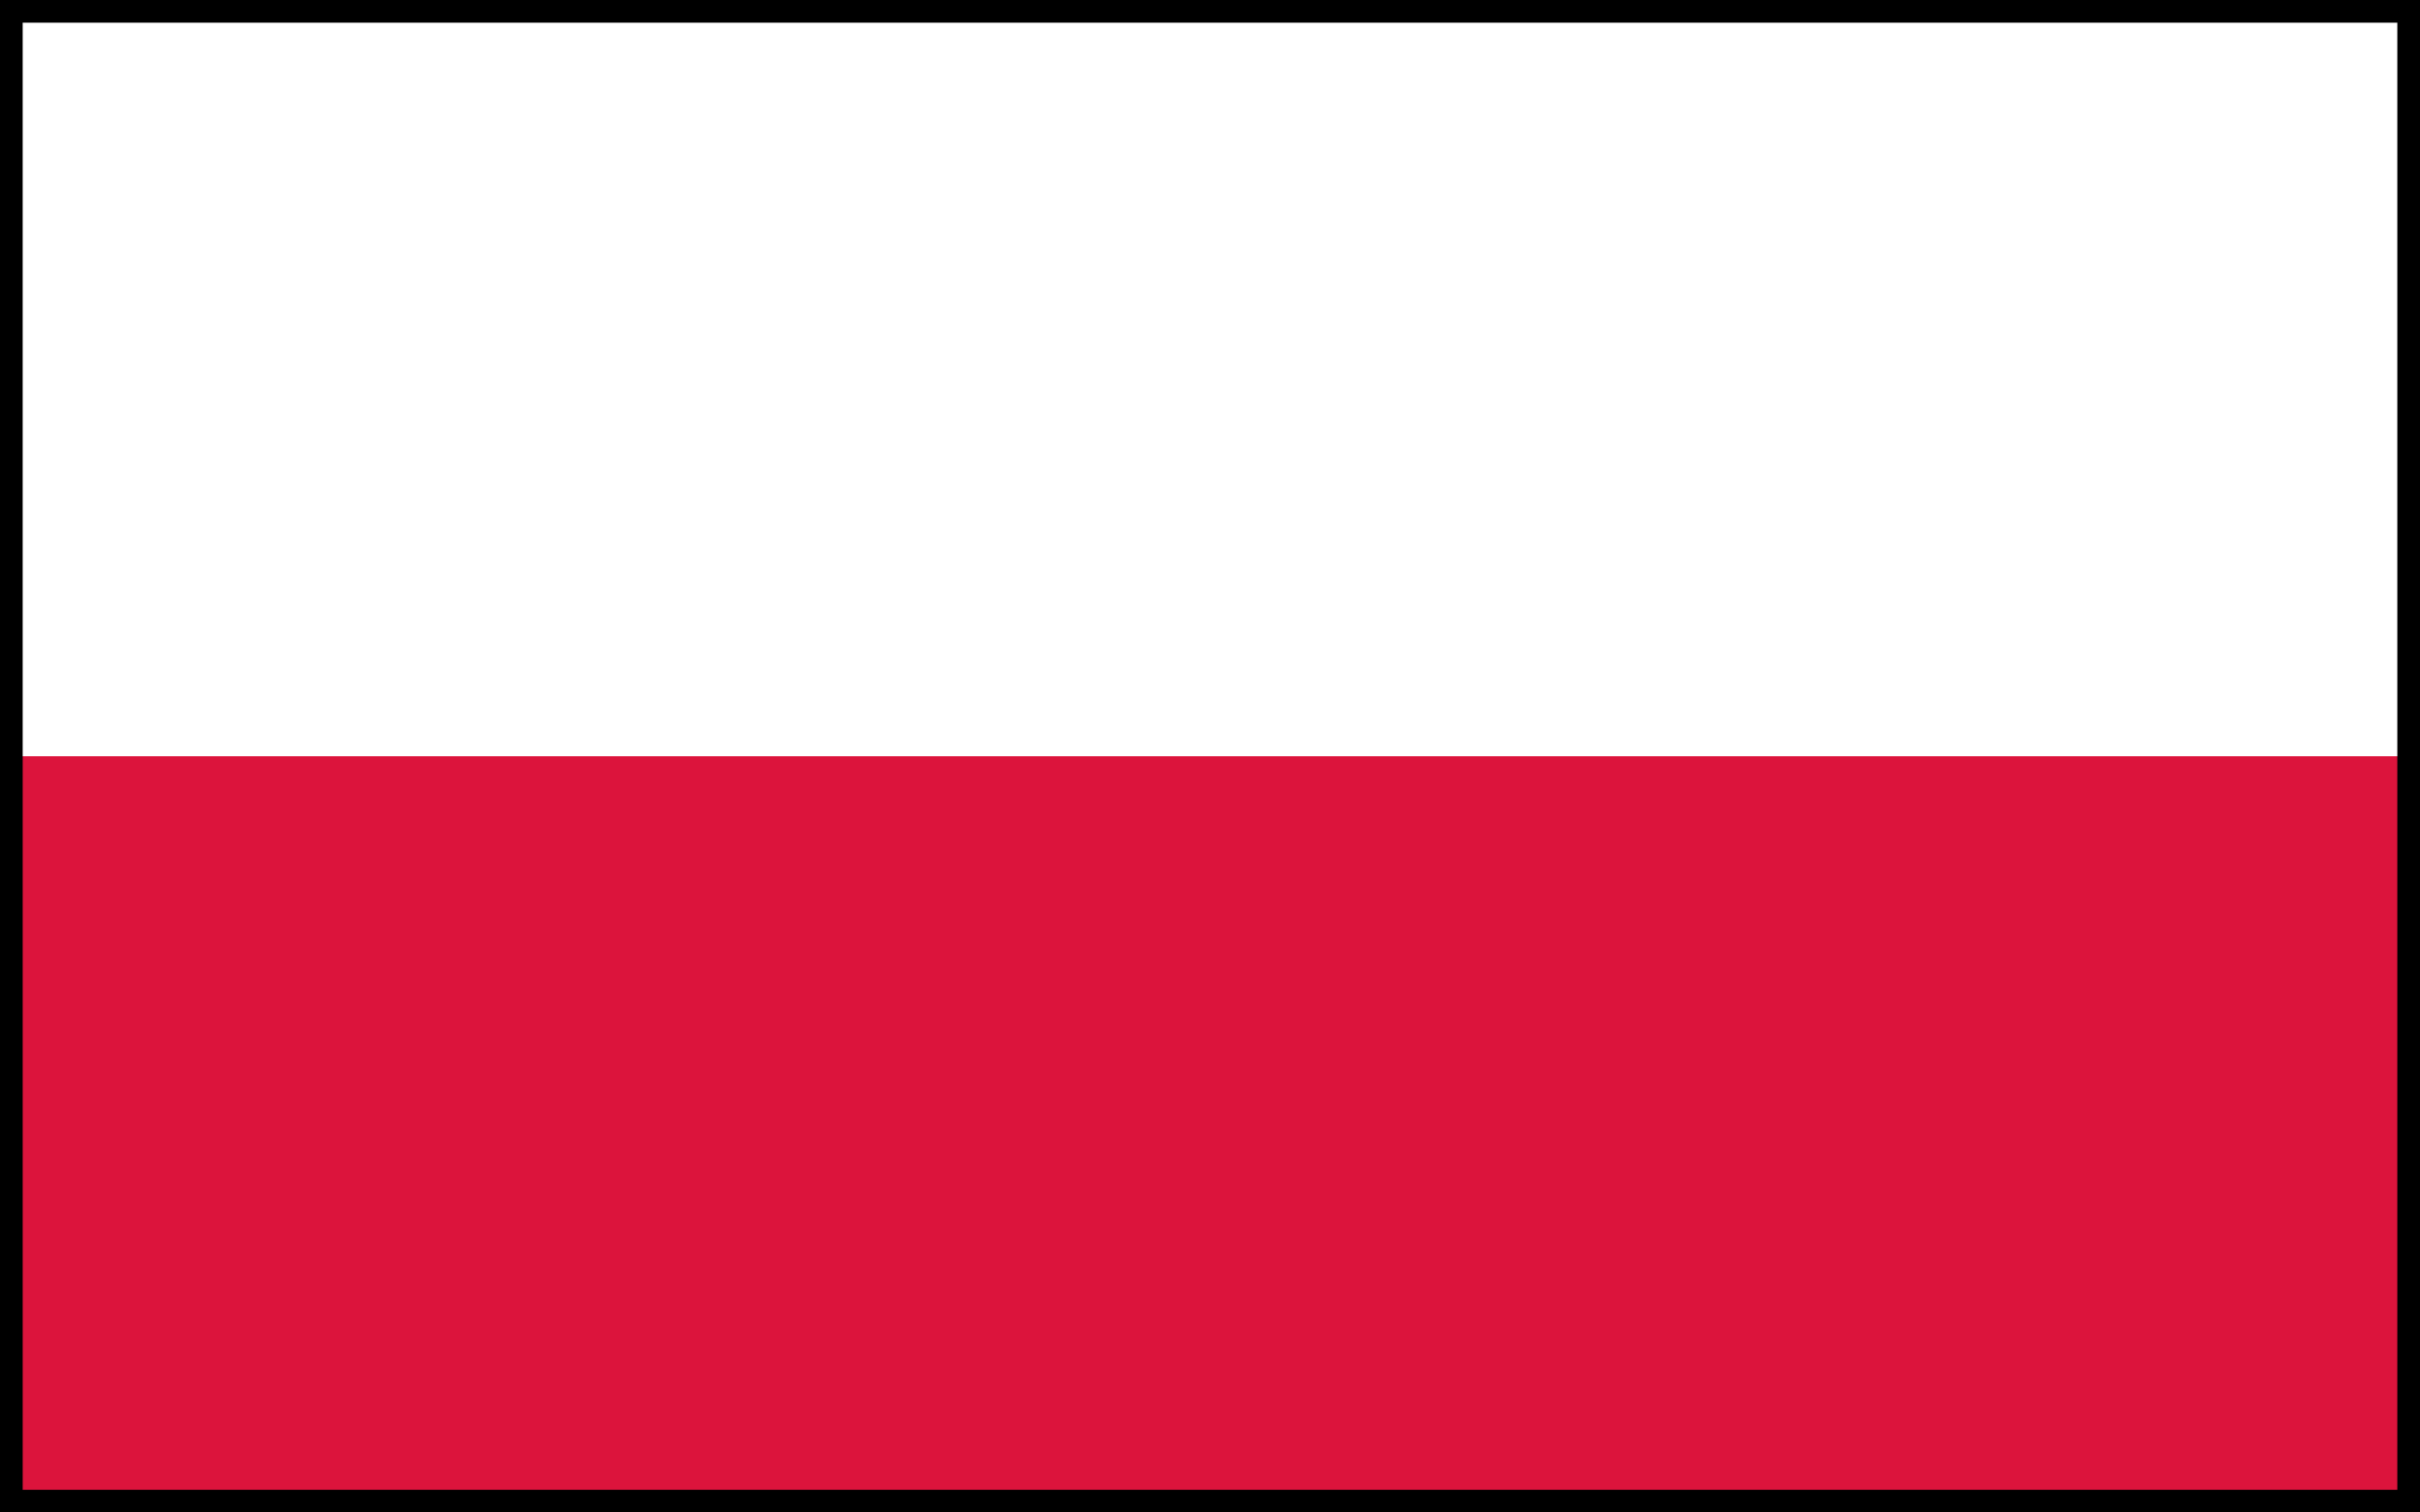
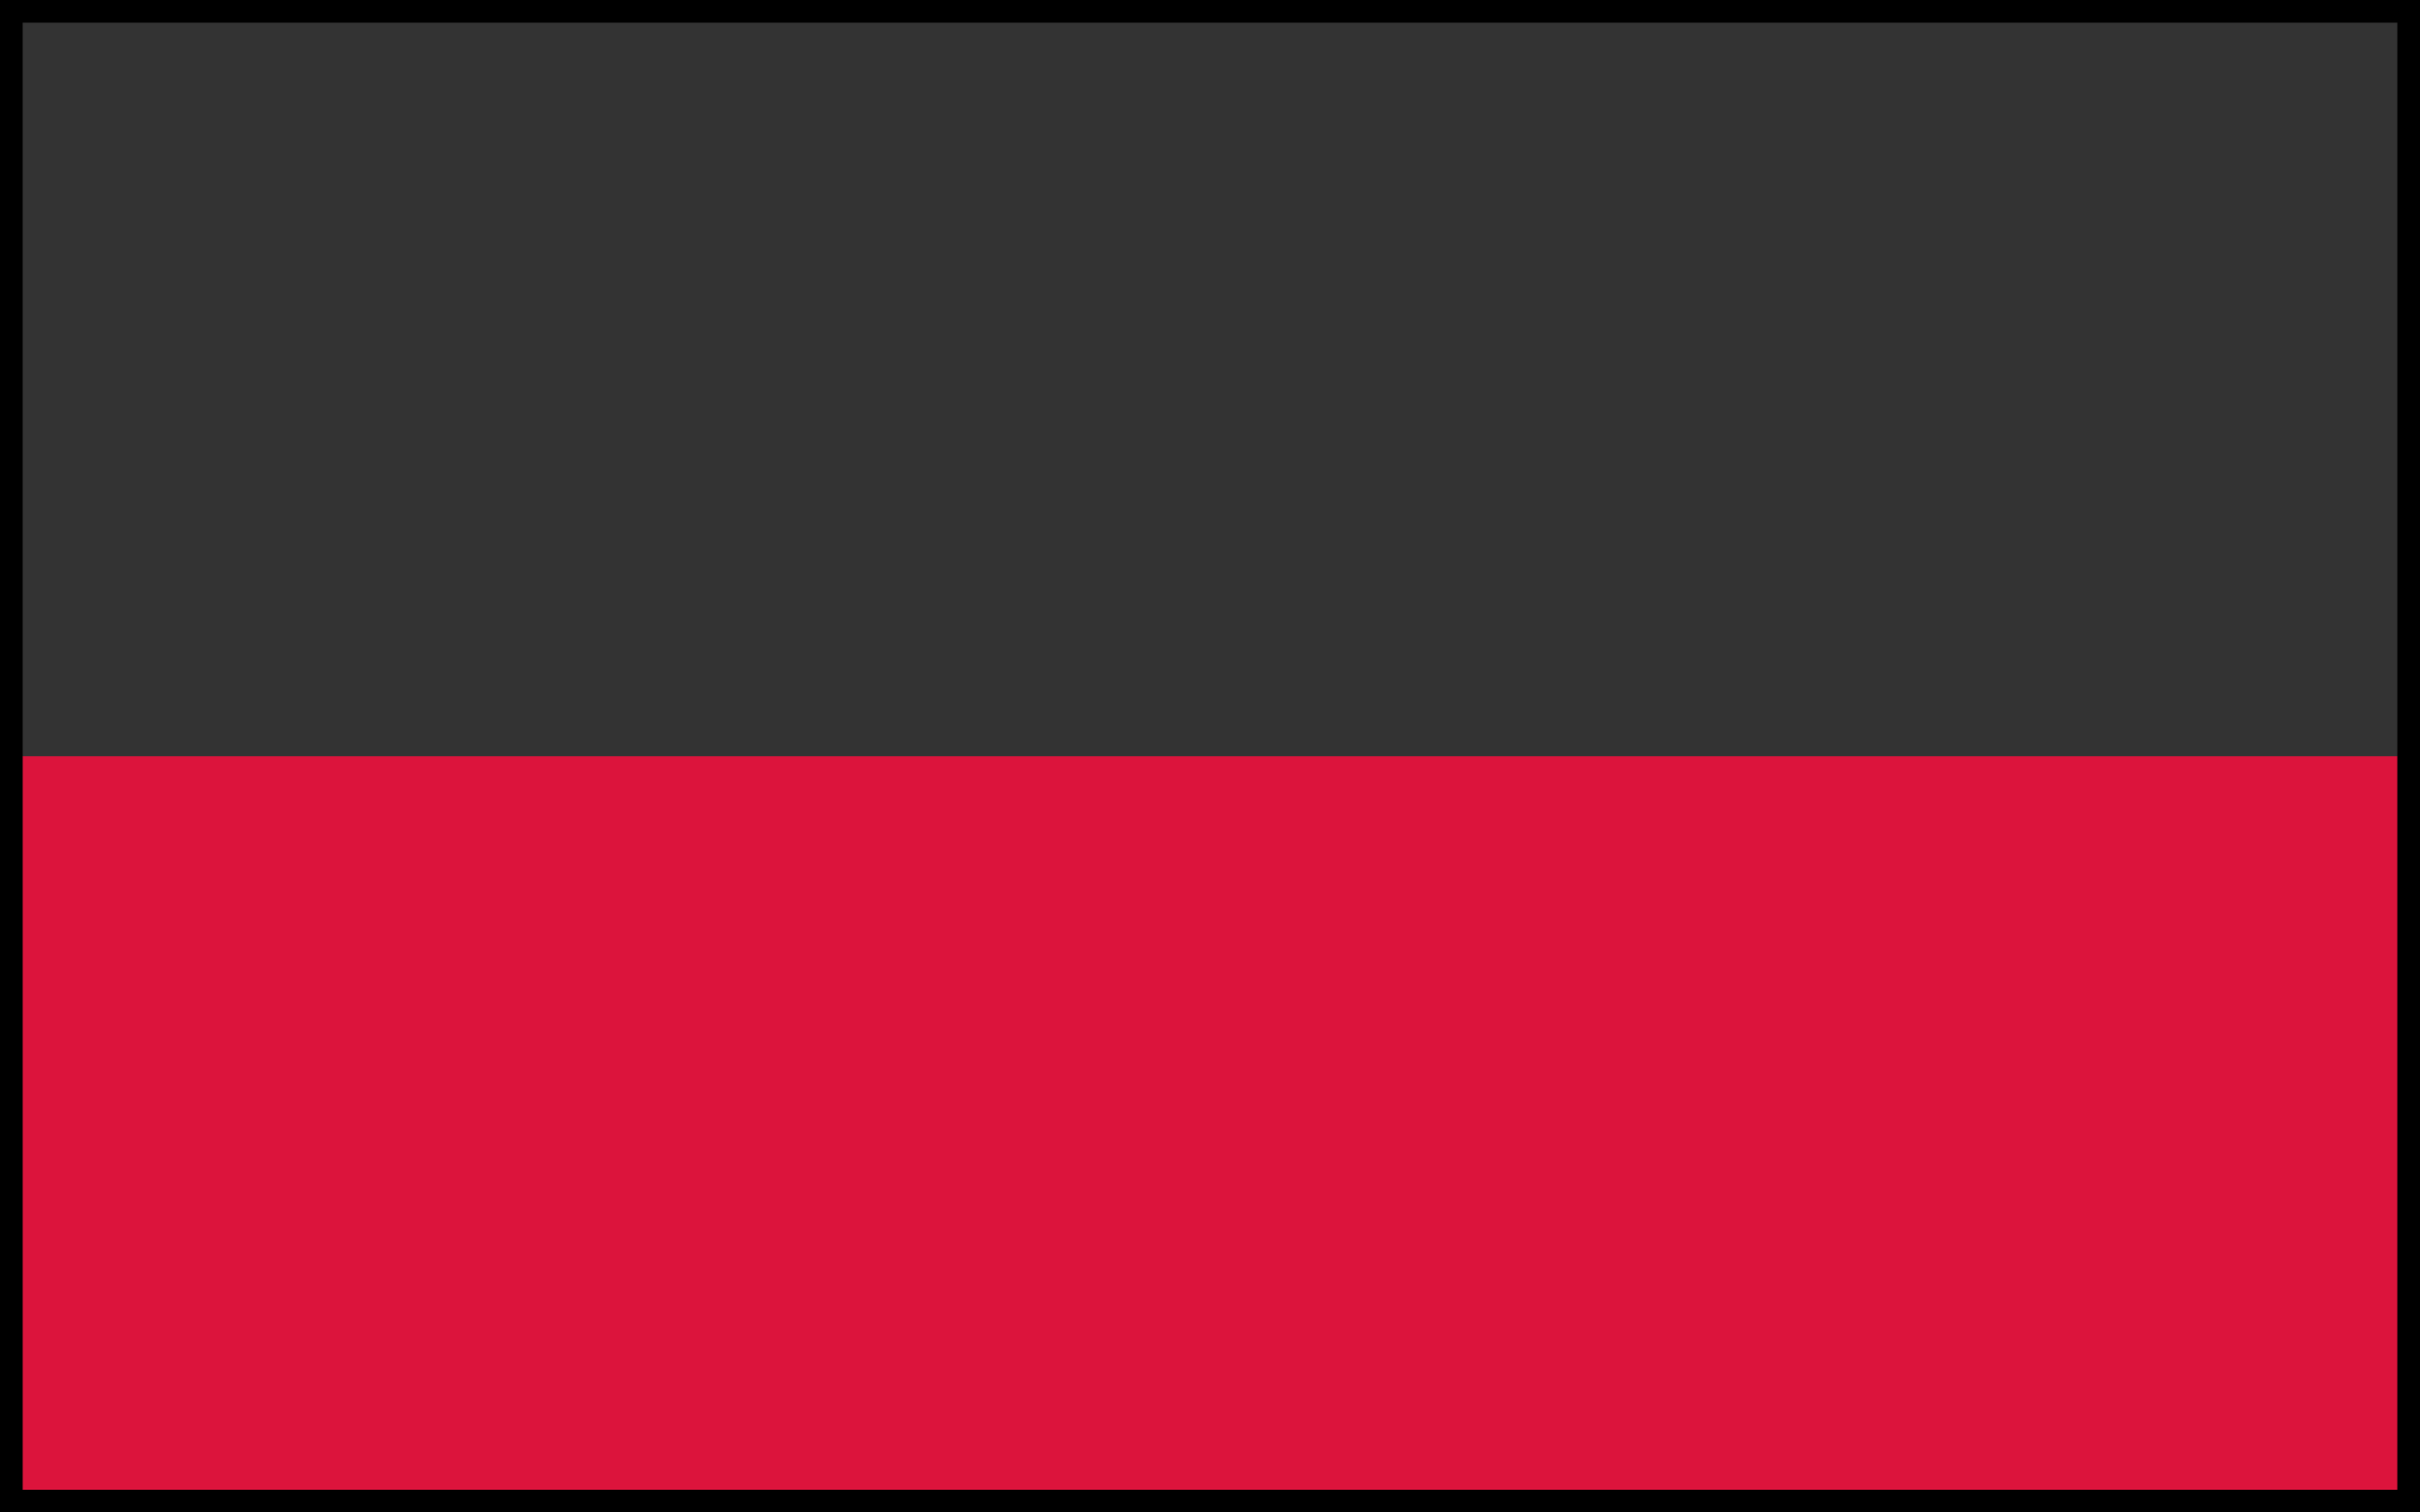
<svg xmlns="http://www.w3.org/2000/svg" width="32" height="20" viewBox="0 0 32 20" fill="none">
  <rect x="0" y="0" width="32" height="20" fill="#333333" stroke="none" />
  <g clip-path="url(#clip0_11_726)">
-     <path d="M32 0H0V20H32V0Z" fill="white" />
    <path d="M32 10H0V20H32V10Z" fill="#DC143C" />
  </g>
  <rect x="0.15" y="0.15" width="31.7" height="19.7" stroke="black" stroke-width="0.3" />
  <defs>
    <clipPath id="clip0_11_726">
      <rect y="0" width="32" height="20" fill="white" />
    </clipPath>
  </defs>
</svg>